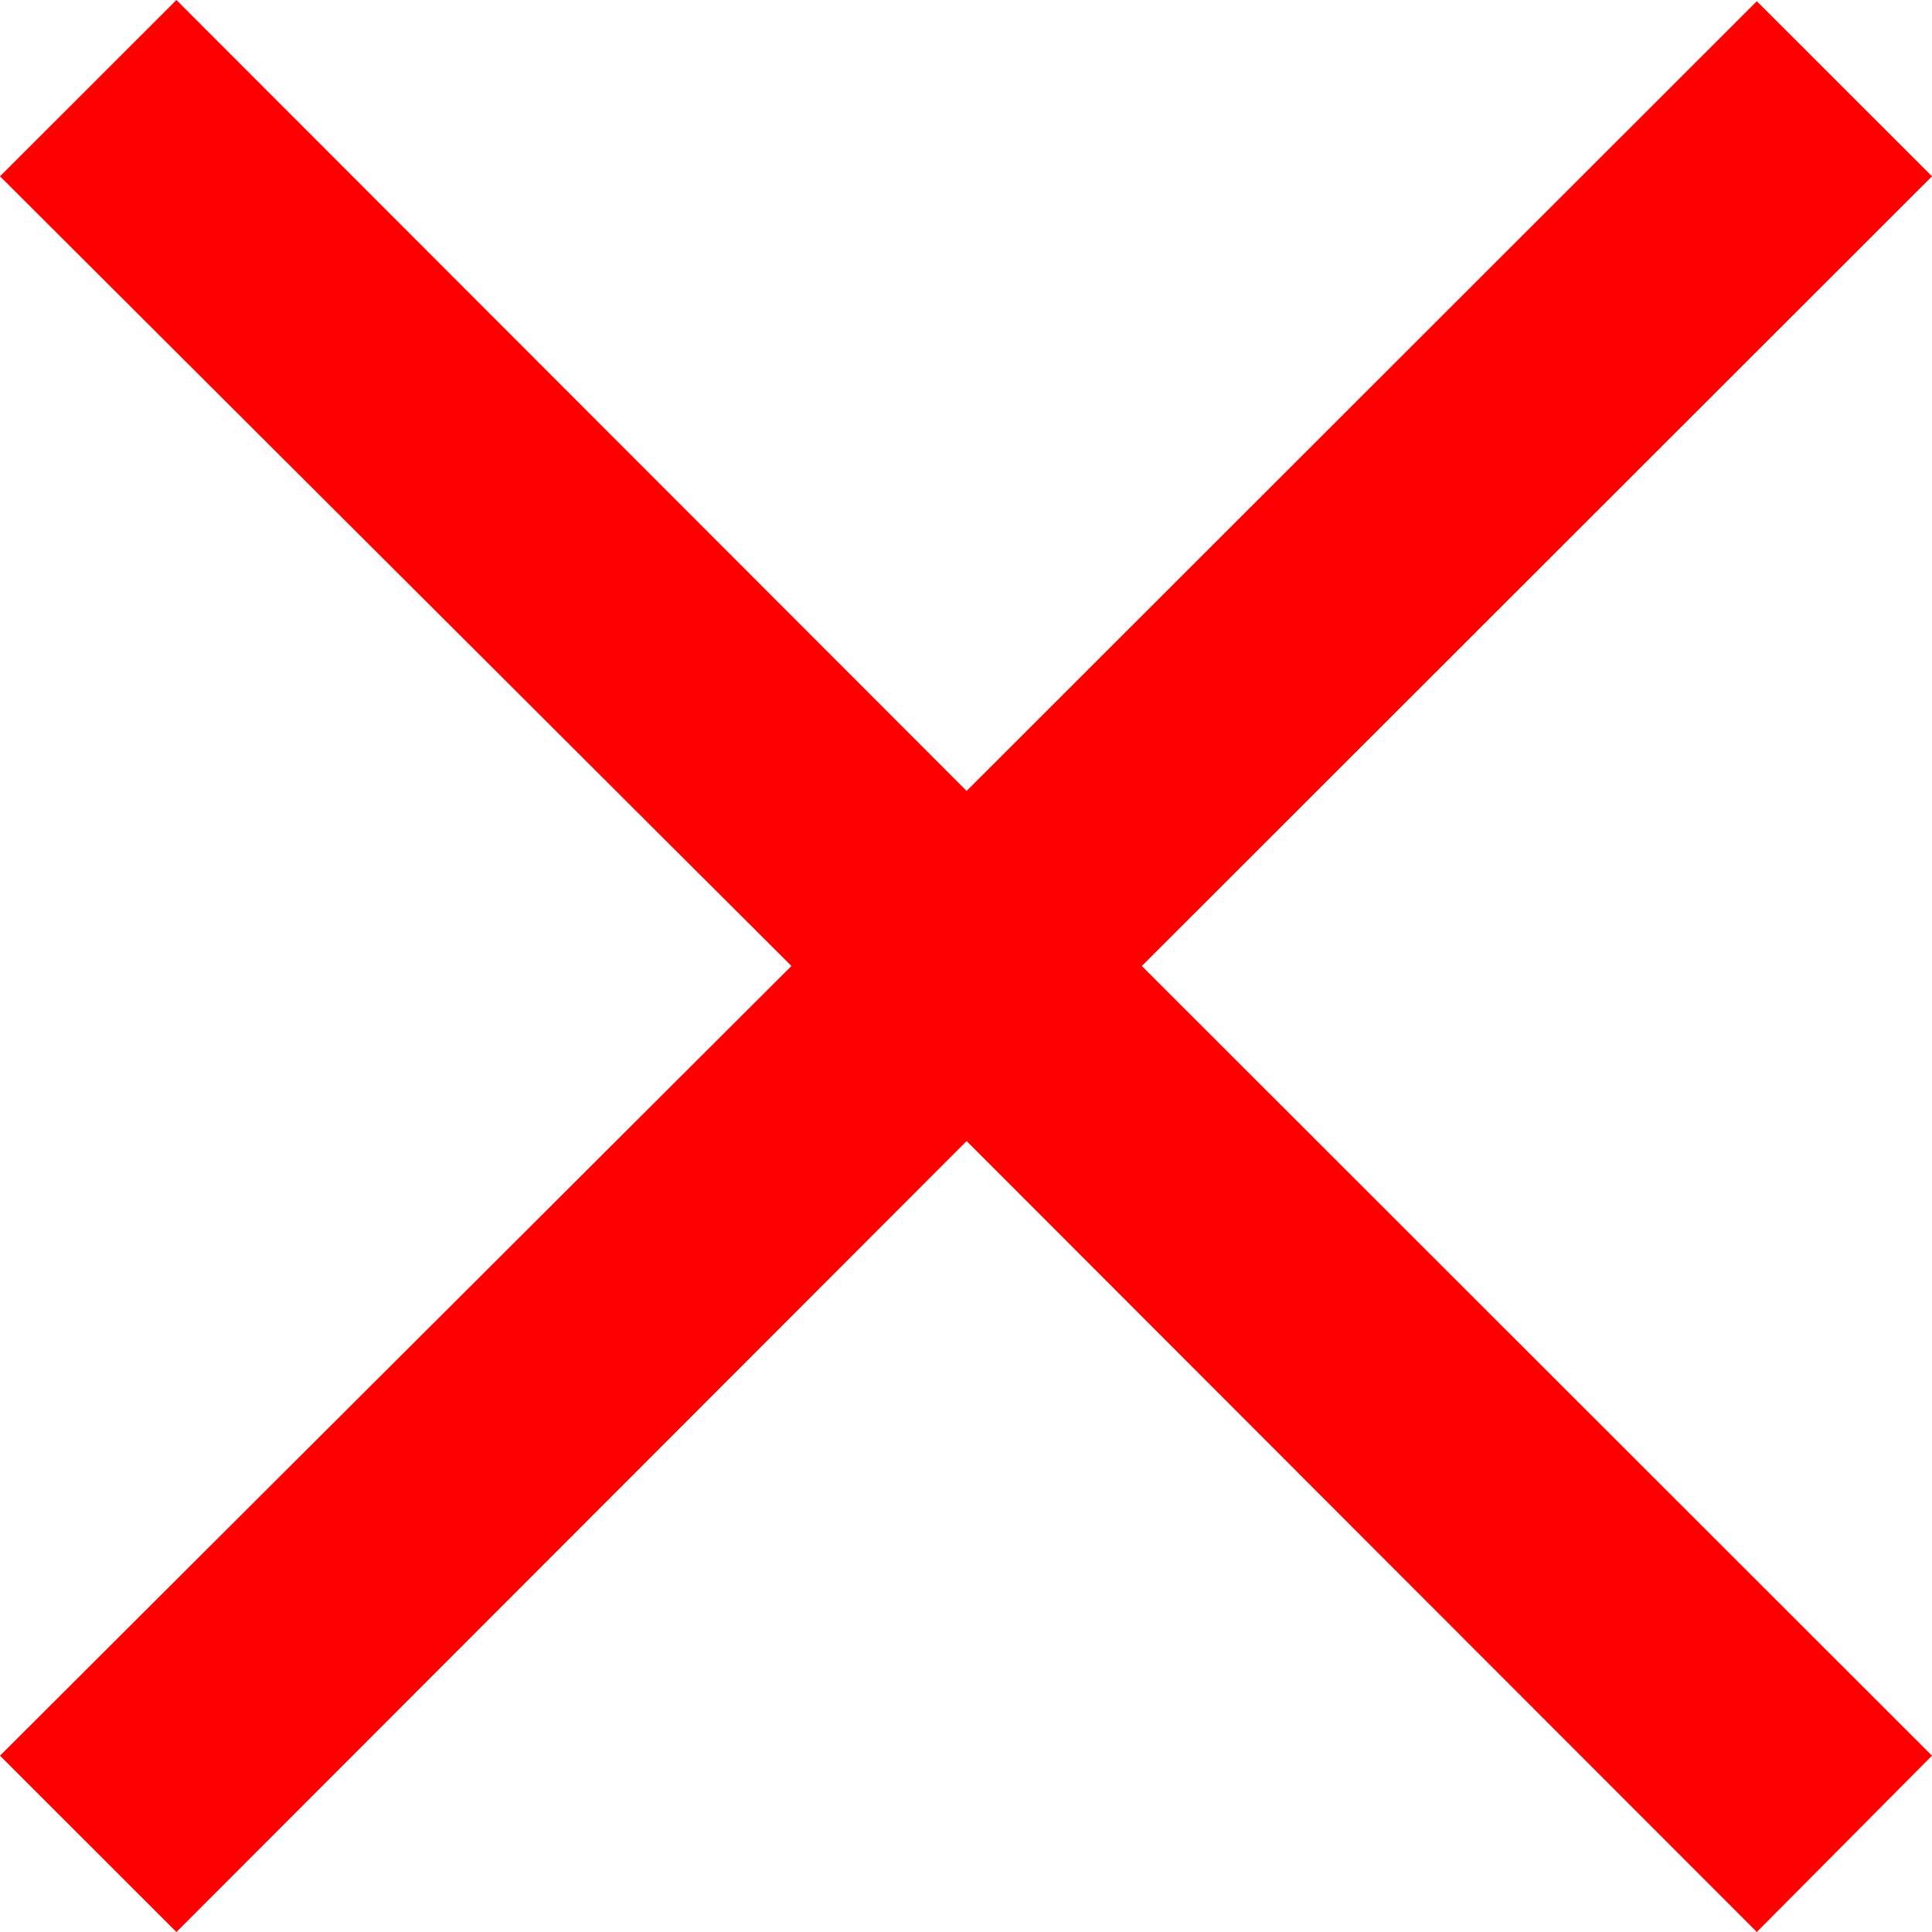
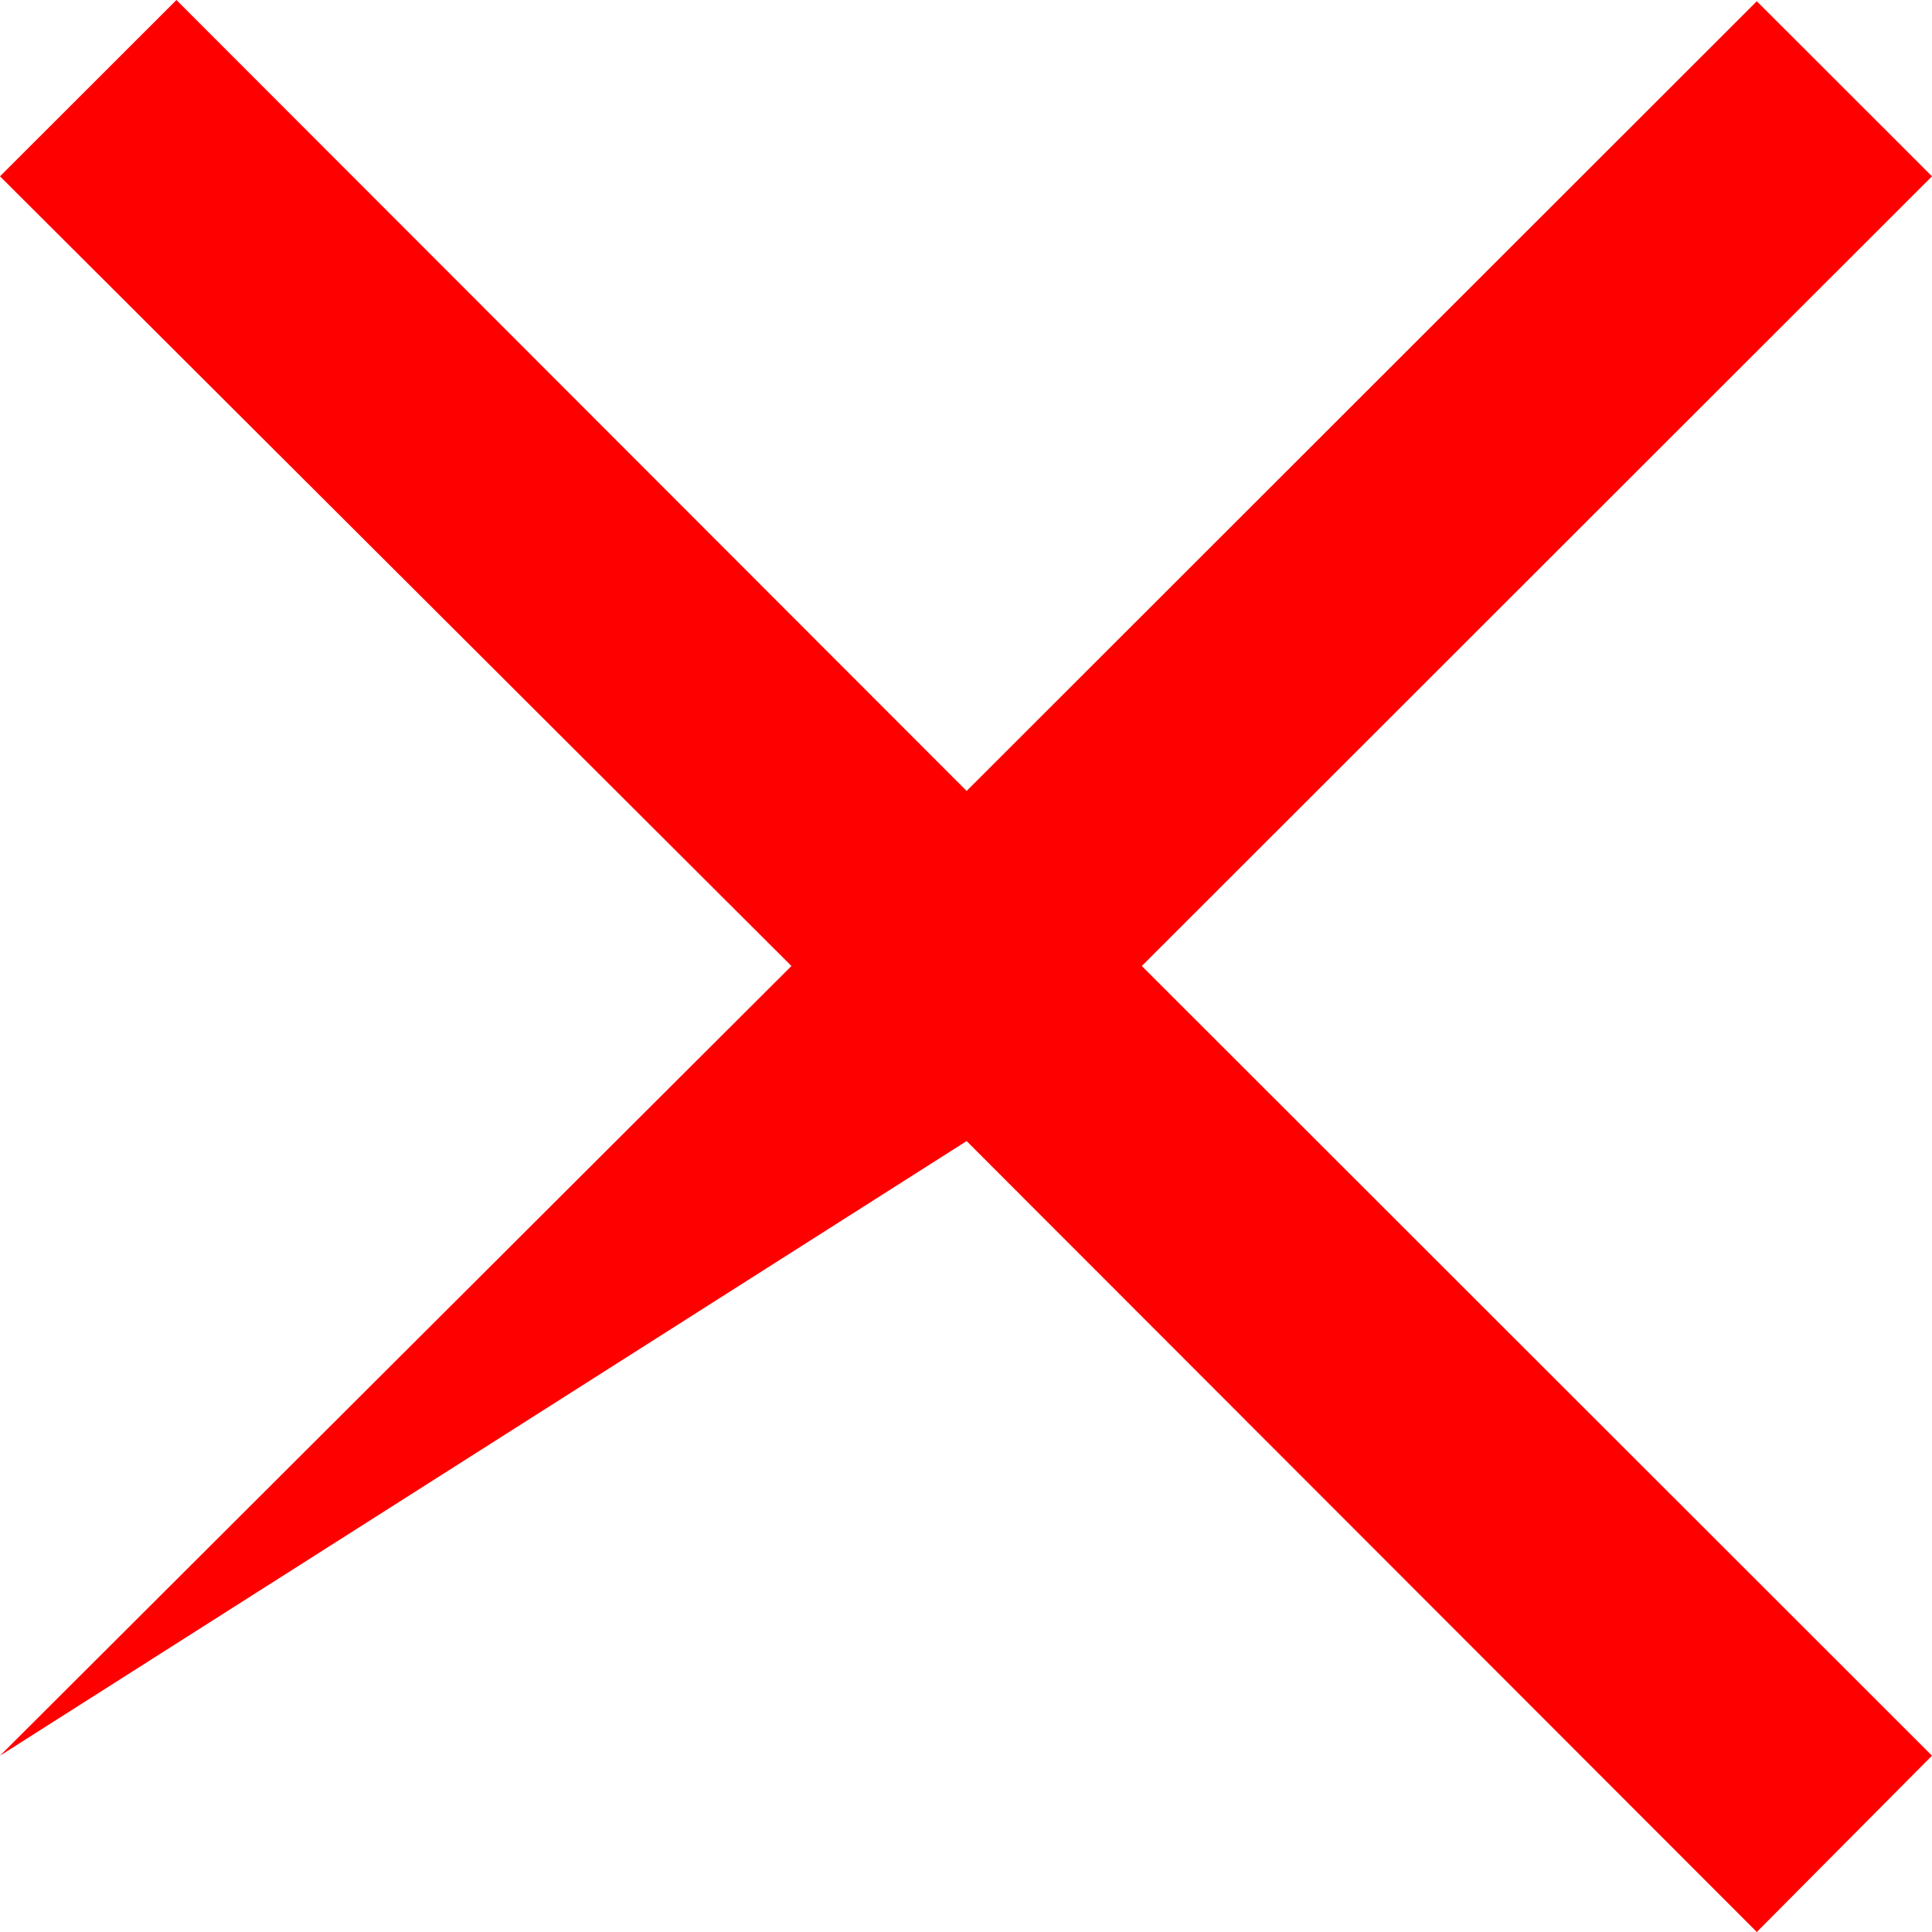
<svg xmlns="http://www.w3.org/2000/svg" width="420" height="420" viewBox="0 0 420 420" fill="none">
-   <path d="M381.916 420L210.135 248.059L38.354 420L0 381.671L172.051 210L0 38.329L38.354 0L210.135 171.941L381.916 0.27L420 38.329L248.219 210L420 381.671L381.916 420Z" fill="#FF0000" />
+   <path d="M381.916 420L210.135 248.059L0 381.671L172.051 210L0 38.329L38.354 0L210.135 171.941L381.916 0.27L420 38.329L248.219 210L420 381.671L381.916 420Z" fill="#FF0000" />
</svg>